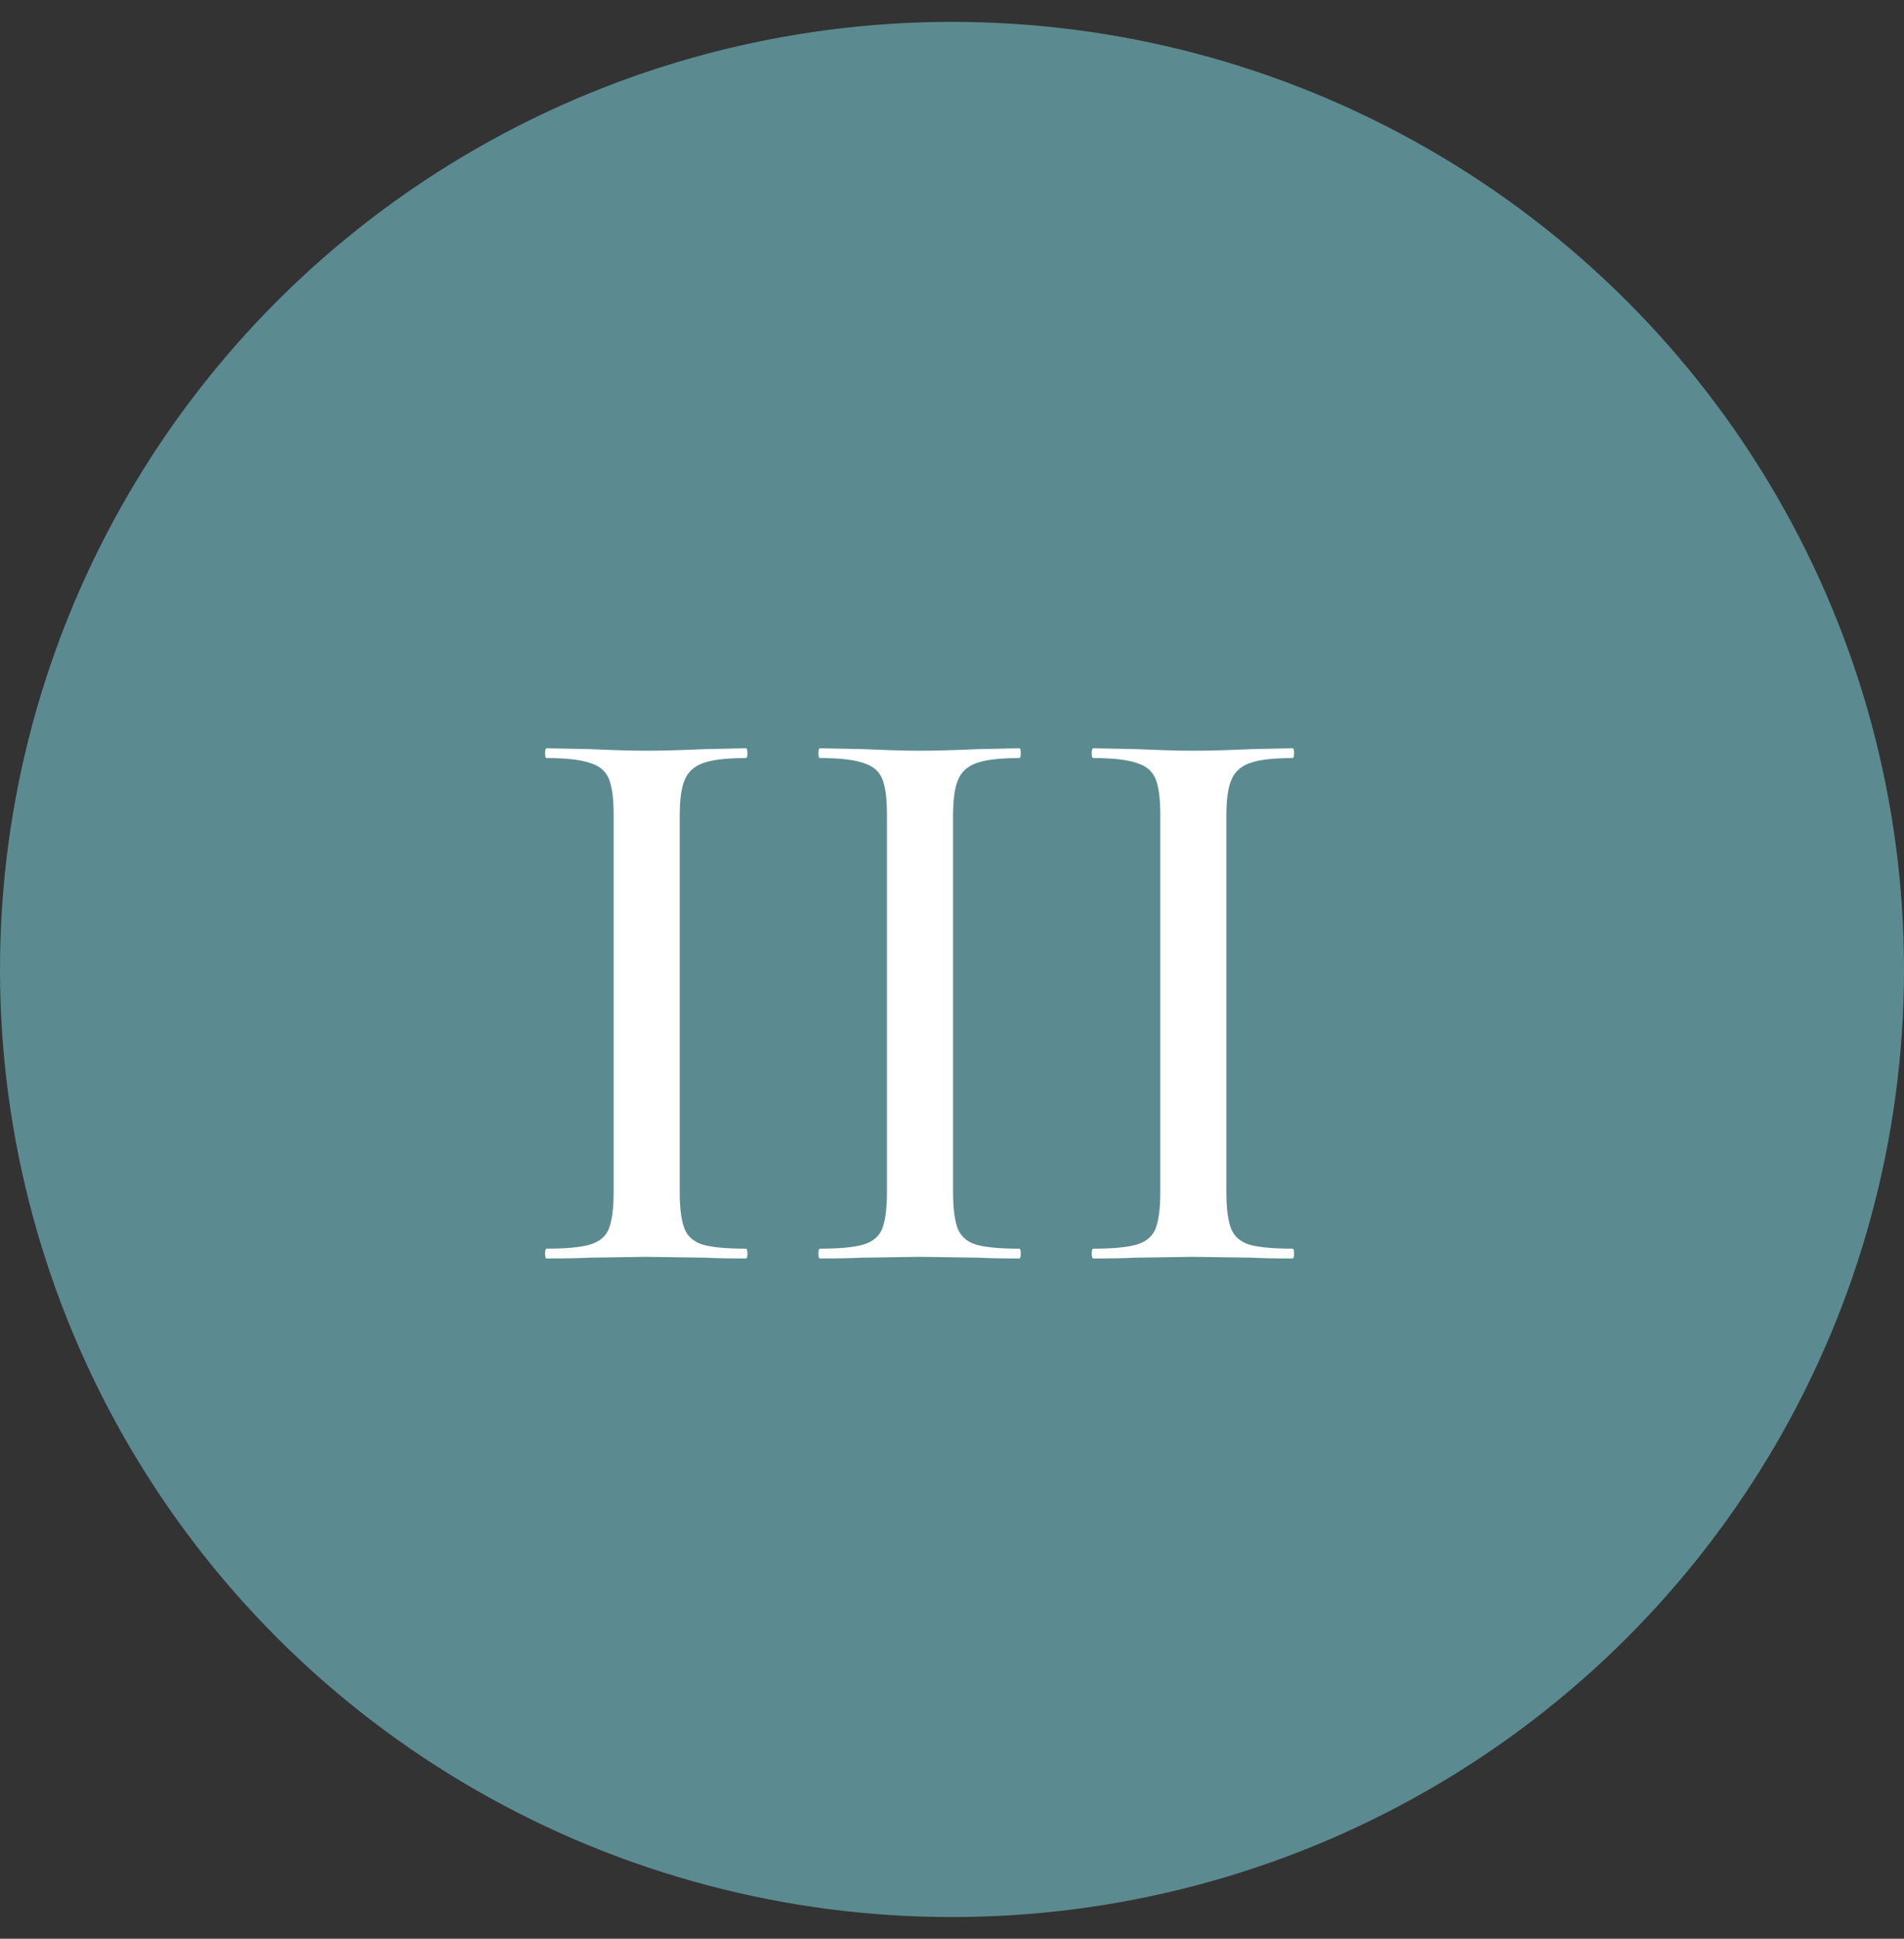
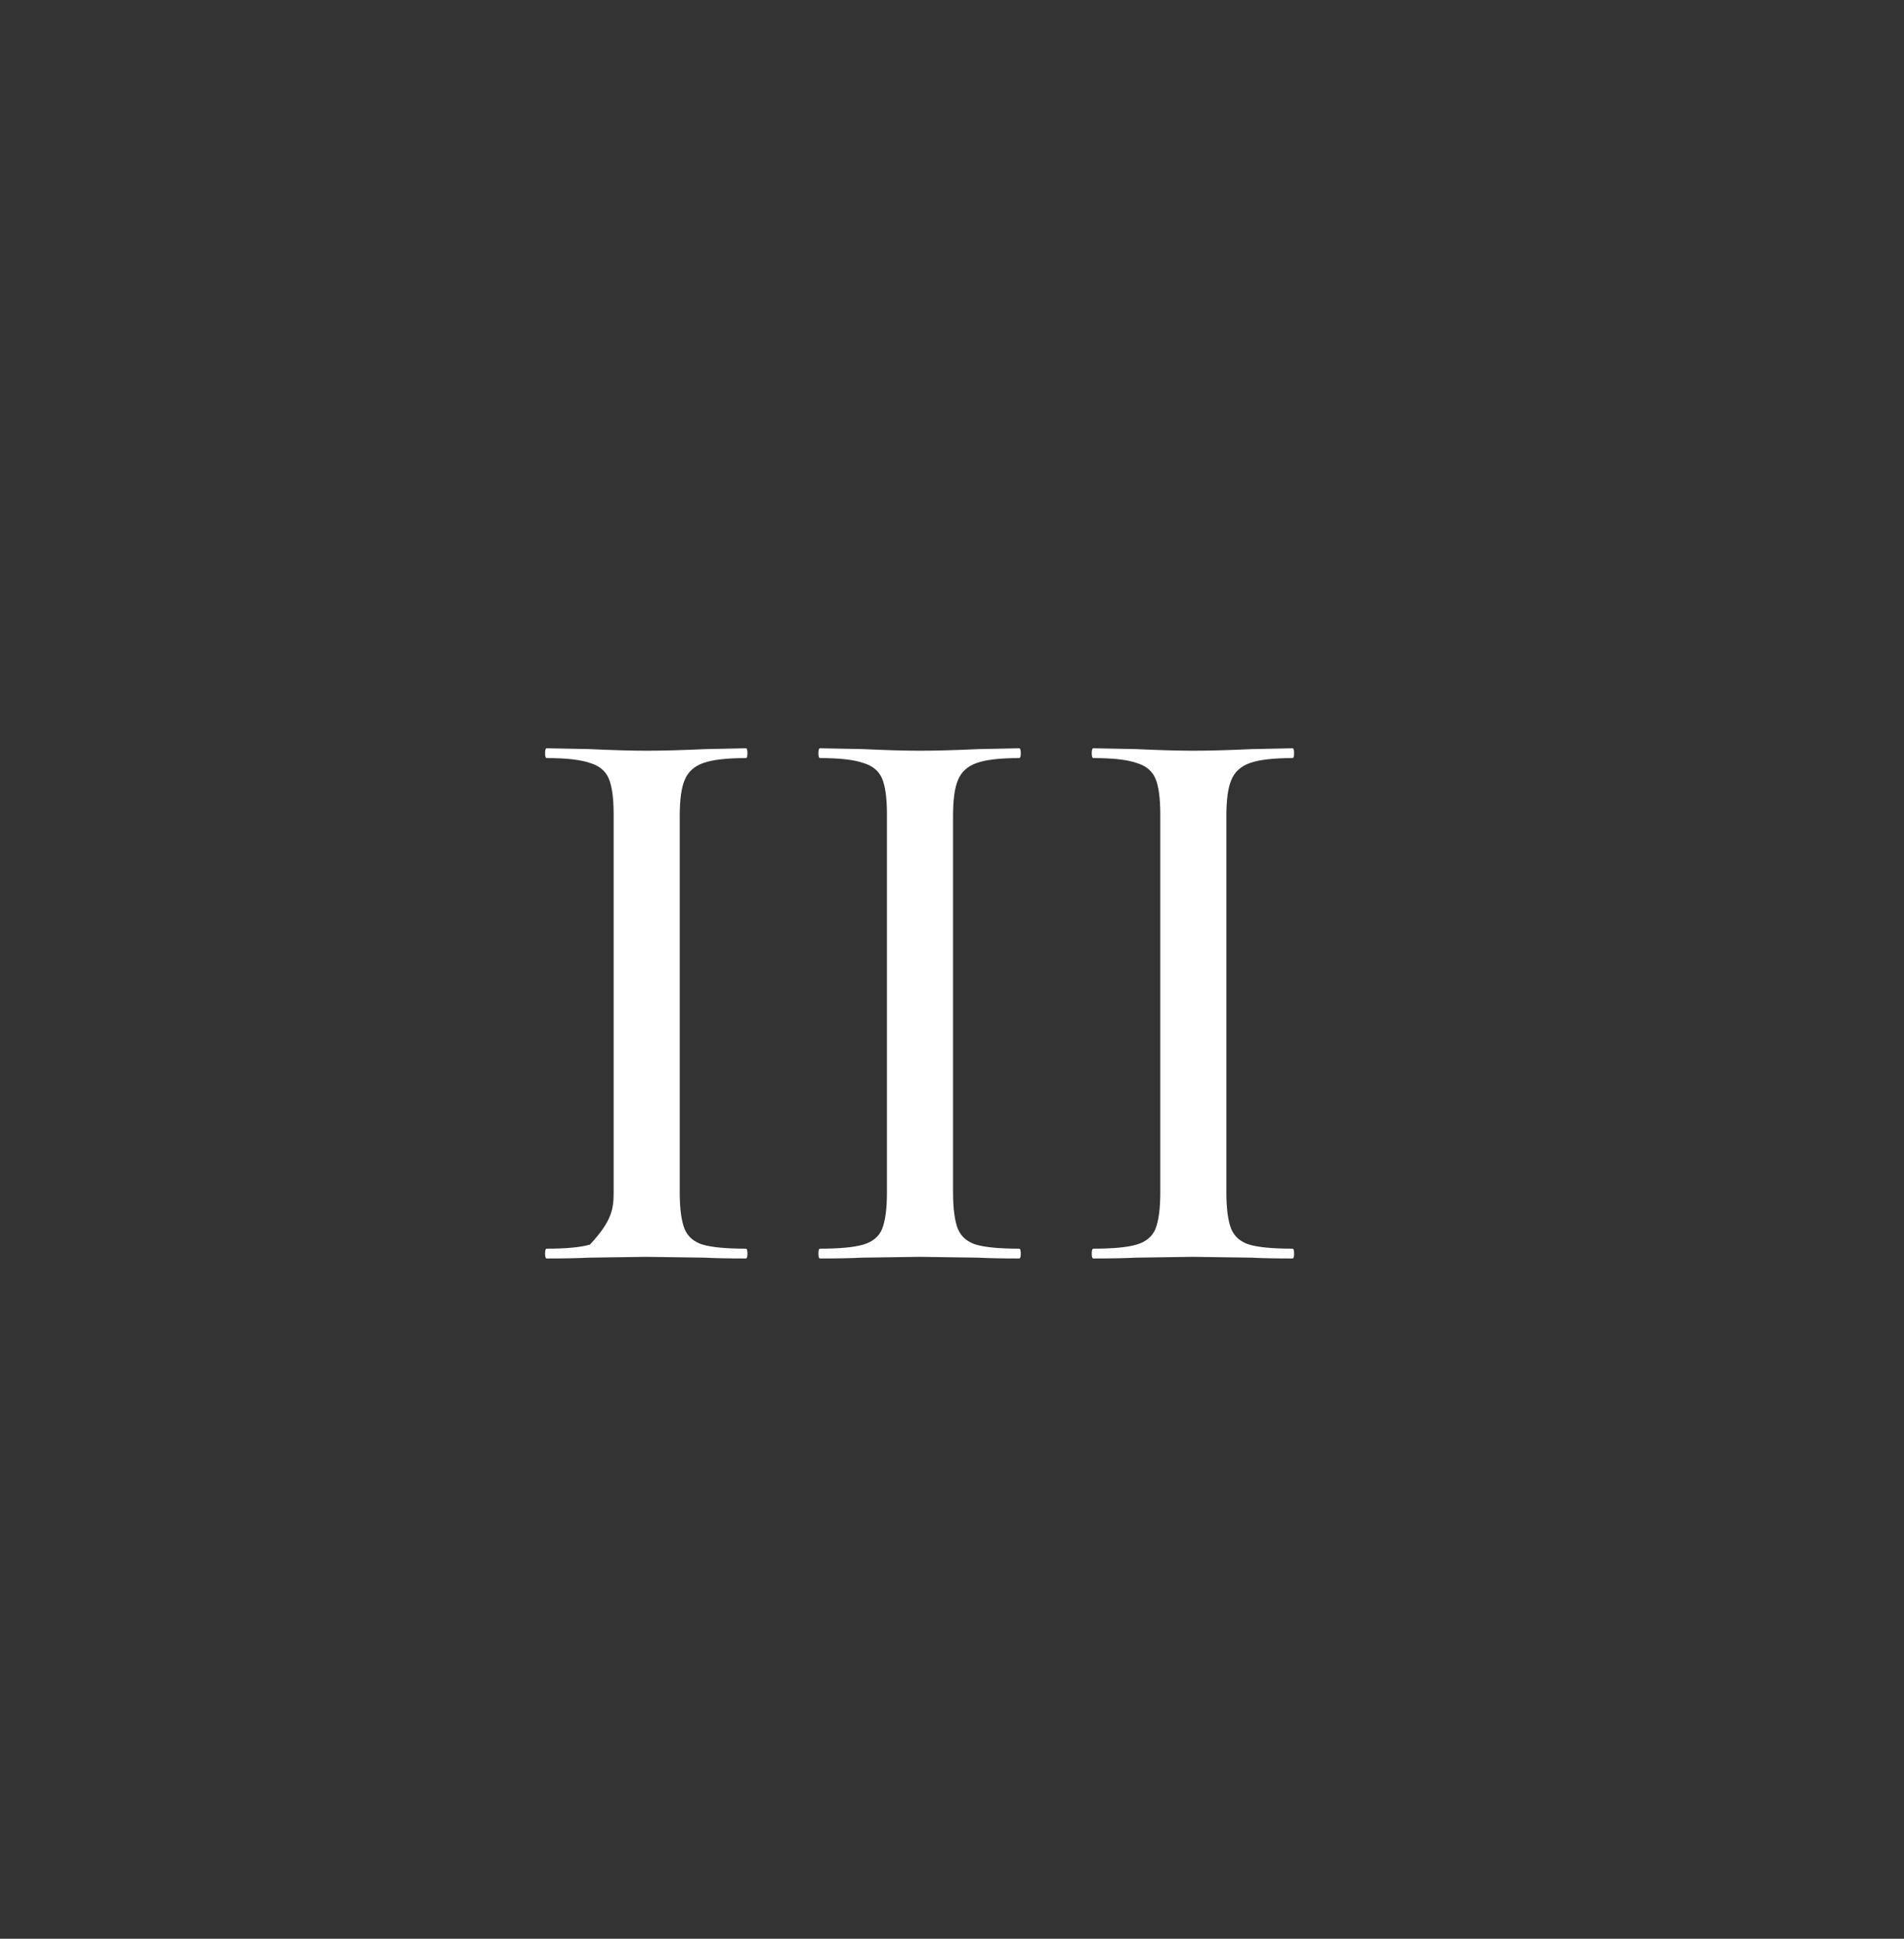
<svg xmlns="http://www.w3.org/2000/svg" width="56" height="57" viewBox="0 0 56 57" fill="none">
  <rect x="0" y="0" width="56" height="57" fill="#333333" stroke="none" />
-   <ellipse cx="28" cy="28.503" rx="28" ry="27.86" fill="#5B8B90" />
-   <path d="M19.992 35.056C19.992 35.536 20.04 35.896 20.136 36.136C20.232 36.36 20.408 36.512 20.664 36.592C20.936 36.672 21.36 36.712 21.936 36.712C21.968 36.712 21.984 36.76 21.984 36.856C21.984 36.952 21.968 37 21.936 37C21.424 37 21.024 36.992 20.736 36.976L19.008 36.952L17.328 36.976C17.024 36.992 16.608 37 16.08 37C16.048 37 16.032 36.952 16.032 36.856C16.032 36.76 16.048 36.712 16.08 36.712C16.656 36.712 17.08 36.672 17.352 36.592C17.624 36.512 17.808 36.36 17.904 36.136C18 35.896 18.048 35.536 18.048 35.056V23.944C18.048 23.464 18 23.112 17.904 22.888C17.808 22.664 17.624 22.512 17.352 22.432C17.08 22.336 16.656 22.288 16.08 22.288C16.048 22.288 16.032 22.24 16.032 22.144C16.032 22.048 16.048 22 16.08 22L17.328 22.024C18.032 22.056 18.592 22.072 19.008 22.072C19.472 22.072 20.056 22.056 20.76 22.024L21.936 22C21.968 22 21.984 22.048 21.984 22.144C21.984 22.24 21.968 22.288 21.936 22.288C21.376 22.288 20.96 22.336 20.688 22.432C20.416 22.528 20.232 22.696 20.136 22.936C20.04 23.16 19.992 23.512 19.992 23.992V35.056ZM28.031 35.056C28.031 35.536 28.079 35.896 28.175 36.136C28.271 36.36 28.447 36.512 28.703 36.592C28.975 36.672 29.399 36.712 29.975 36.712C30.007 36.712 30.023 36.76 30.023 36.856C30.023 36.952 30.007 37 29.975 37C29.463 37 29.063 36.992 28.775 36.976L27.047 36.952L25.367 36.976C25.063 36.992 24.647 37 24.119 37C24.087 37 24.071 36.952 24.071 36.856C24.071 36.76 24.087 36.712 24.119 36.712C24.695 36.712 25.119 36.672 25.391 36.592C25.663 36.512 25.847 36.36 25.943 36.136C26.039 35.896 26.087 35.536 26.087 35.056V23.944C26.087 23.464 26.039 23.112 25.943 22.888C25.847 22.664 25.663 22.512 25.391 22.432C25.119 22.336 24.695 22.288 24.119 22.288C24.087 22.288 24.071 22.24 24.071 22.144C24.071 22.048 24.087 22 24.119 22L25.367 22.024C26.071 22.056 26.631 22.072 27.047 22.072C27.511 22.072 28.095 22.056 28.799 22.024L29.975 22C30.007 22 30.023 22.048 30.023 22.144C30.023 22.24 30.007 22.288 29.975 22.288C29.415 22.288 28.999 22.336 28.727 22.432C28.455 22.528 28.271 22.696 28.175 22.936C28.079 23.16 28.031 23.512 28.031 23.992V35.056ZM36.07 35.056C36.07 35.536 36.118 35.896 36.214 36.136C36.31 36.36 36.486 36.512 36.742 36.592C37.014 36.672 37.438 36.712 38.014 36.712C38.046 36.712 38.062 36.76 38.062 36.856C38.062 36.952 38.046 37 38.014 37C37.502 37 37.102 36.992 36.814 36.976L35.086 36.952L33.406 36.976C33.102 36.992 32.686 37 32.158 37C32.126 37 32.11 36.952 32.11 36.856C32.11 36.76 32.126 36.712 32.158 36.712C32.734 36.712 33.158 36.672 33.43 36.592C33.702 36.512 33.886 36.36 33.982 36.136C34.078 35.896 34.126 35.536 34.126 35.056V23.944C34.126 23.464 34.078 23.112 33.982 22.888C33.886 22.664 33.702 22.512 33.43 22.432C33.158 22.336 32.734 22.288 32.158 22.288C32.126 22.288 32.11 22.24 32.11 22.144C32.11 22.048 32.126 22 32.158 22L33.406 22.024C34.11 22.056 34.67 22.072 35.086 22.072C35.55 22.072 36.134 22.056 36.838 22.024L38.014 22C38.046 22 38.062 22.048 38.062 22.144C38.062 22.24 38.046 22.288 38.014 22.288C37.454 22.288 37.038 22.336 36.766 22.432C36.494 22.528 36.31 22.696 36.214 22.936C36.118 23.16 36.07 23.512 36.07 23.992V35.056Z" fill="white" />
+   <path d="M19.992 35.056C19.992 35.536 20.04 35.896 20.136 36.136C20.232 36.36 20.408 36.512 20.664 36.592C20.936 36.672 21.36 36.712 21.936 36.712C21.968 36.712 21.984 36.76 21.984 36.856C21.984 36.952 21.968 37 21.936 37C21.424 37 21.024 36.992 20.736 36.976L19.008 36.952L17.328 36.976C17.024 36.992 16.608 37 16.08 37C16.048 37 16.032 36.952 16.032 36.856C16.032 36.76 16.048 36.712 16.08 36.712C16.656 36.712 17.08 36.672 17.352 36.592C18 35.896 18.048 35.536 18.048 35.056V23.944C18.048 23.464 18 23.112 17.904 22.888C17.808 22.664 17.624 22.512 17.352 22.432C17.08 22.336 16.656 22.288 16.08 22.288C16.048 22.288 16.032 22.24 16.032 22.144C16.032 22.048 16.048 22 16.08 22L17.328 22.024C18.032 22.056 18.592 22.072 19.008 22.072C19.472 22.072 20.056 22.056 20.76 22.024L21.936 22C21.968 22 21.984 22.048 21.984 22.144C21.984 22.24 21.968 22.288 21.936 22.288C21.376 22.288 20.96 22.336 20.688 22.432C20.416 22.528 20.232 22.696 20.136 22.936C20.04 23.16 19.992 23.512 19.992 23.992V35.056ZM28.031 35.056C28.031 35.536 28.079 35.896 28.175 36.136C28.271 36.36 28.447 36.512 28.703 36.592C28.975 36.672 29.399 36.712 29.975 36.712C30.007 36.712 30.023 36.76 30.023 36.856C30.023 36.952 30.007 37 29.975 37C29.463 37 29.063 36.992 28.775 36.976L27.047 36.952L25.367 36.976C25.063 36.992 24.647 37 24.119 37C24.087 37 24.071 36.952 24.071 36.856C24.071 36.76 24.087 36.712 24.119 36.712C24.695 36.712 25.119 36.672 25.391 36.592C25.663 36.512 25.847 36.36 25.943 36.136C26.039 35.896 26.087 35.536 26.087 35.056V23.944C26.087 23.464 26.039 23.112 25.943 22.888C25.847 22.664 25.663 22.512 25.391 22.432C25.119 22.336 24.695 22.288 24.119 22.288C24.087 22.288 24.071 22.24 24.071 22.144C24.071 22.048 24.087 22 24.119 22L25.367 22.024C26.071 22.056 26.631 22.072 27.047 22.072C27.511 22.072 28.095 22.056 28.799 22.024L29.975 22C30.007 22 30.023 22.048 30.023 22.144C30.023 22.24 30.007 22.288 29.975 22.288C29.415 22.288 28.999 22.336 28.727 22.432C28.455 22.528 28.271 22.696 28.175 22.936C28.079 23.16 28.031 23.512 28.031 23.992V35.056ZM36.07 35.056C36.07 35.536 36.118 35.896 36.214 36.136C36.31 36.36 36.486 36.512 36.742 36.592C37.014 36.672 37.438 36.712 38.014 36.712C38.046 36.712 38.062 36.76 38.062 36.856C38.062 36.952 38.046 37 38.014 37C37.502 37 37.102 36.992 36.814 36.976L35.086 36.952L33.406 36.976C33.102 36.992 32.686 37 32.158 37C32.126 37 32.11 36.952 32.11 36.856C32.11 36.76 32.126 36.712 32.158 36.712C32.734 36.712 33.158 36.672 33.43 36.592C33.702 36.512 33.886 36.36 33.982 36.136C34.078 35.896 34.126 35.536 34.126 35.056V23.944C34.126 23.464 34.078 23.112 33.982 22.888C33.886 22.664 33.702 22.512 33.43 22.432C33.158 22.336 32.734 22.288 32.158 22.288C32.126 22.288 32.11 22.24 32.11 22.144C32.11 22.048 32.126 22 32.158 22L33.406 22.024C34.11 22.056 34.67 22.072 35.086 22.072C35.55 22.072 36.134 22.056 36.838 22.024L38.014 22C38.046 22 38.062 22.048 38.062 22.144C38.062 22.24 38.046 22.288 38.014 22.288C37.454 22.288 37.038 22.336 36.766 22.432C36.494 22.528 36.31 22.696 36.214 22.936C36.118 23.16 36.07 23.512 36.07 23.992V35.056Z" fill="white" />
</svg>